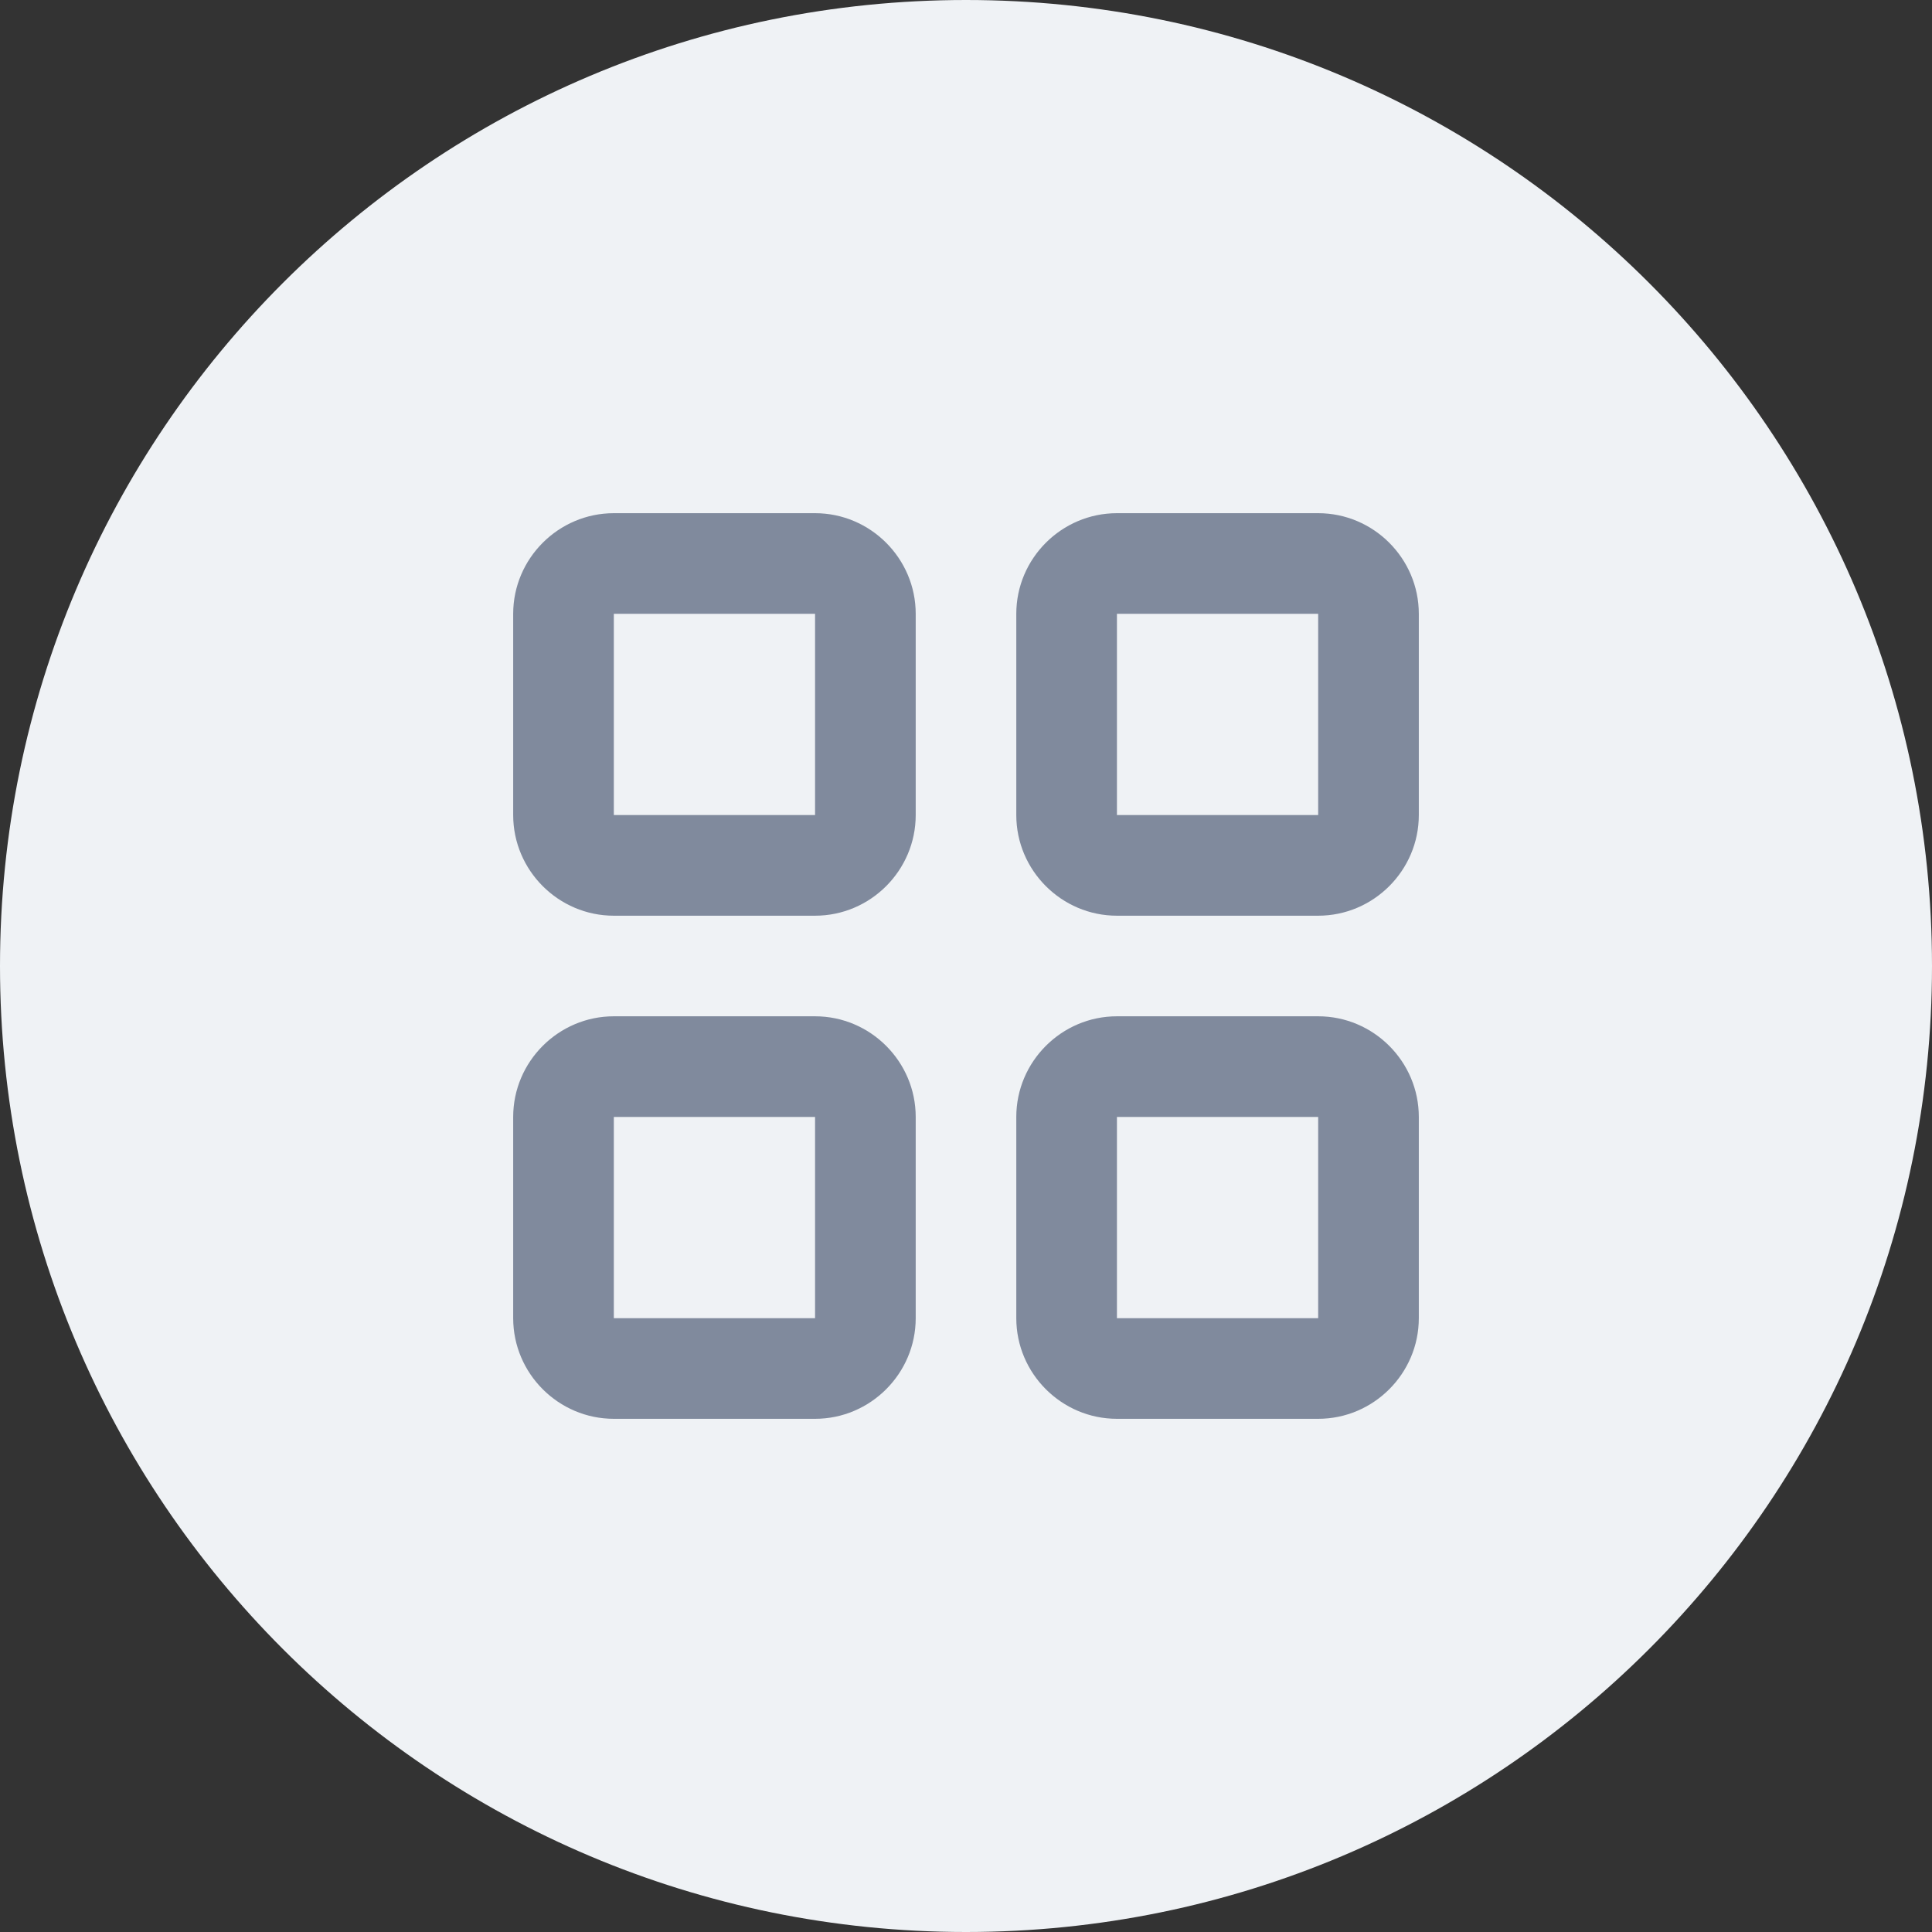
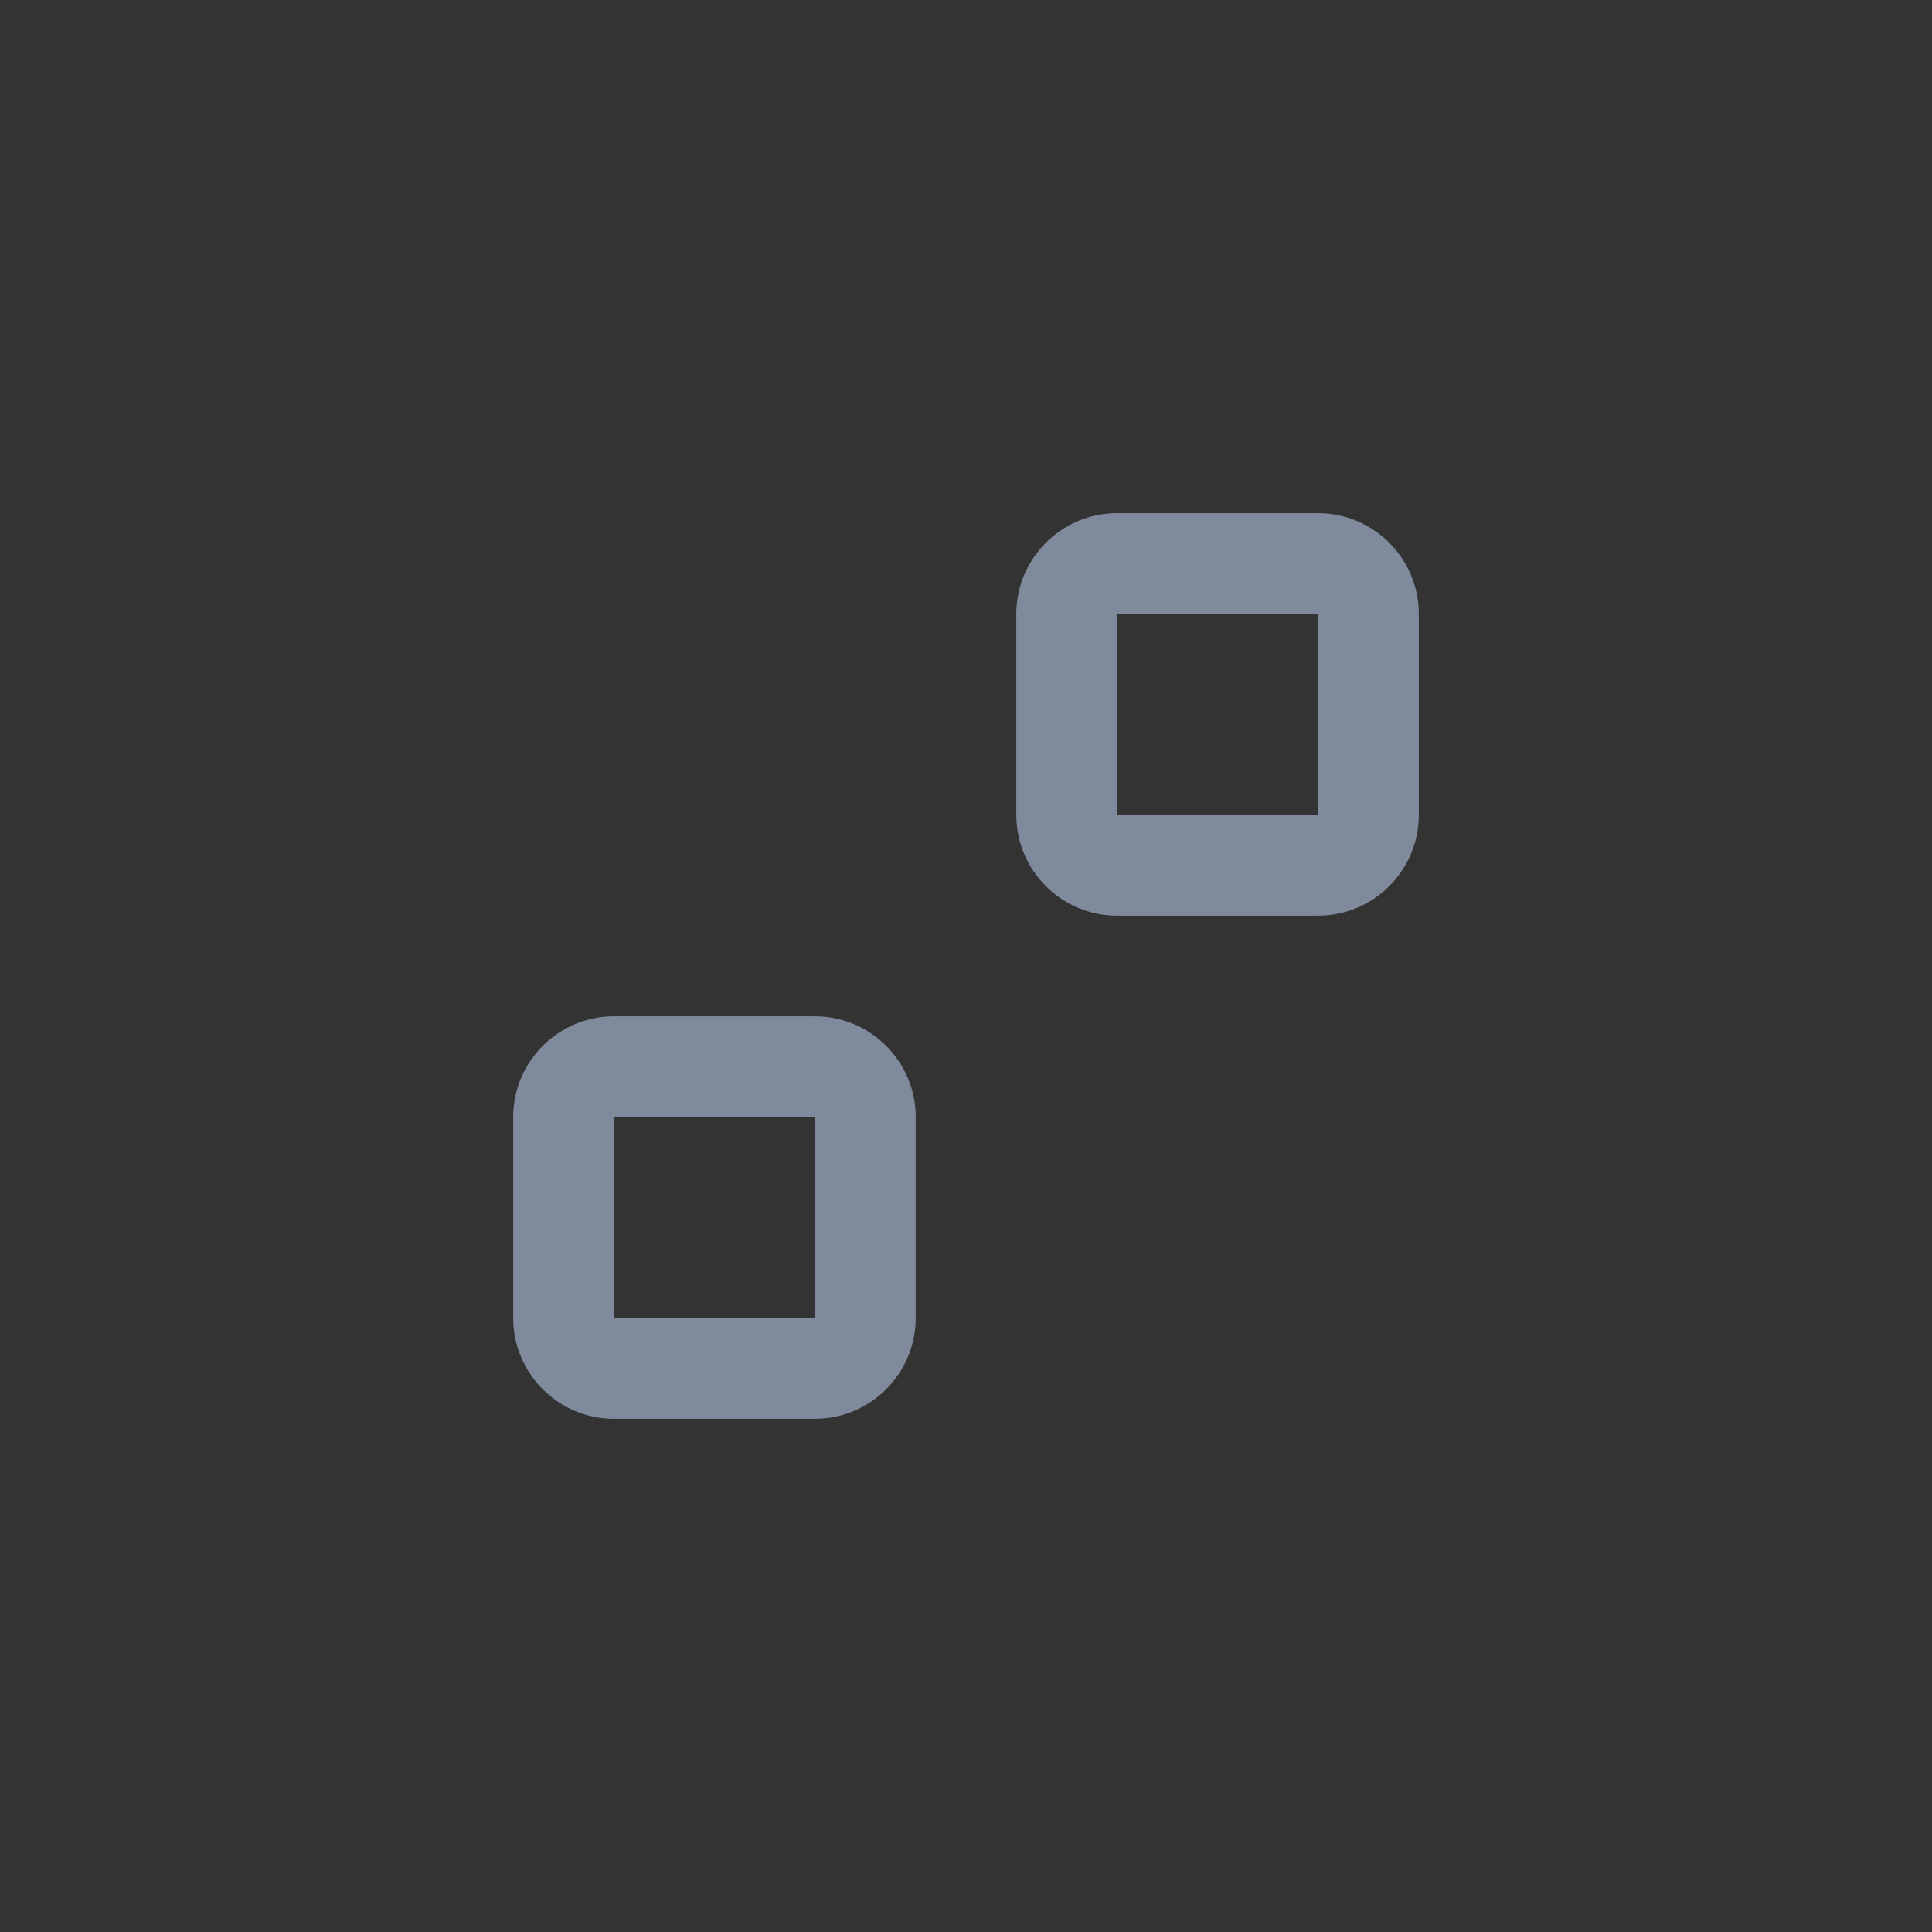
<svg xmlns="http://www.w3.org/2000/svg" width="32" height="32" viewBox="0 0 32 32" fill="none">
  <rect x="0" y="0" width="32" height="32" fill="#333333" stroke="none" />
-   <path d="M16 32C24.837 32 32 24.837 32 16C32 7.163 24.837 0 16 0C7.163 0 0 7.163 0 16C0 24.837 7.163 32 16 32Z" fill="#EFF2F5" />
-   <path d="M13.5 15.167H10.167C9.25 15.167 8.5 14.417 8.5 13.5V10.167C8.5 9.25 9.25 8.5 10.167 8.5H13.5C14.417 8.5 15.167 9.25 15.167 10.167V13.5C15.167 14.417 14.417 15.167 13.5 15.167ZM10.167 10.167V13.5H13.5V10.167H10.167Z" fill="#808A9D" />
  <path d="M21.833 15.167H18.5C17.583 15.167 16.833 14.417 16.833 13.5V10.167C16.833 9.25 17.583 8.5 18.5 8.5H21.833C22.75 8.5 23.5 9.25 23.5 10.167V13.5C23.5 14.417 22.75 15.167 21.833 15.167ZM18.5 10.167V13.5H21.833V10.167H18.5Z" fill="#808A9D" />
  <path d="M13.5 23.5H10.167C9.25 23.5 8.5 22.75 8.5 21.833V18.5C8.5 17.583 9.25 16.833 10.167 16.833H13.5C14.417 16.833 15.167 17.583 15.167 18.5V21.833C15.167 22.75 14.417 23.5 13.5 23.5ZM10.167 18.5V21.833H13.5V18.5H10.167Z" fill="#808A9D" />
-   <path d="M21.833 23.5H18.5C17.583 23.5 16.833 22.75 16.833 21.833V18.5C16.833 17.583 17.583 16.833 18.5 16.833H21.833C22.75 16.833 23.5 17.583 23.5 18.5V21.833C23.5 22.75 22.75 23.5 21.833 23.5ZM18.5 18.5V21.833H21.833V18.5H18.5Z" fill="#808A9D" />
</svg>